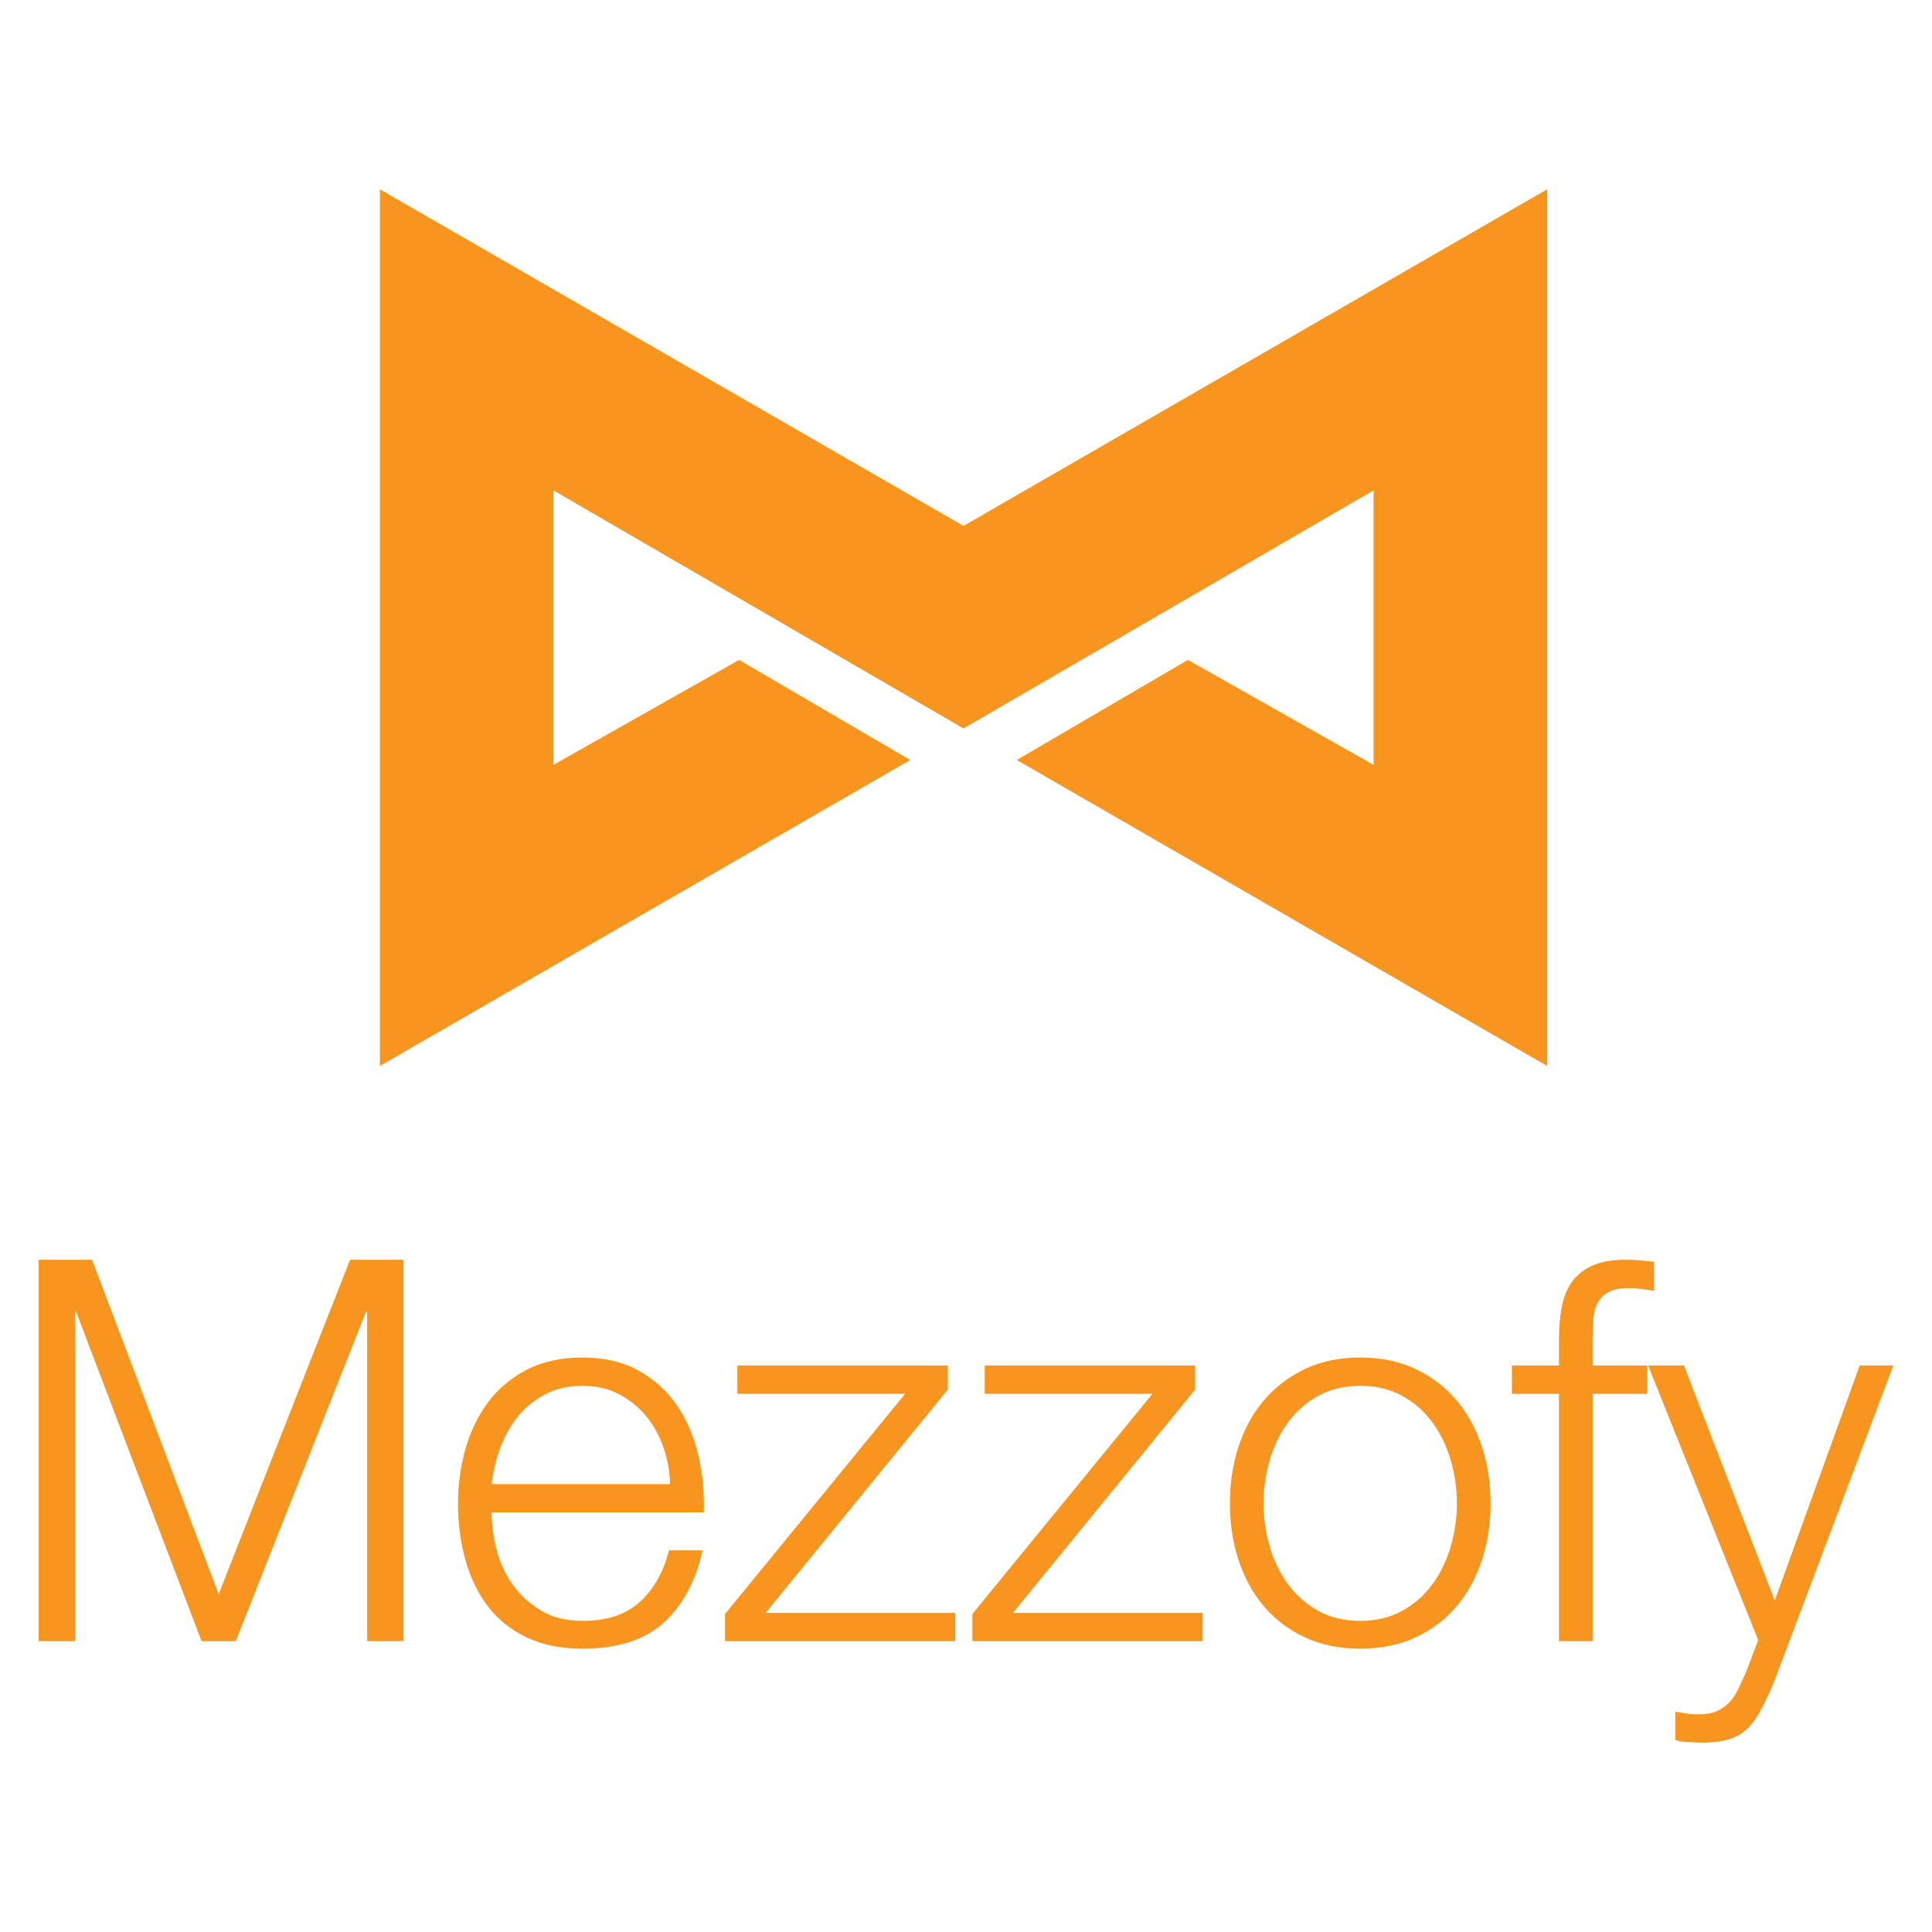
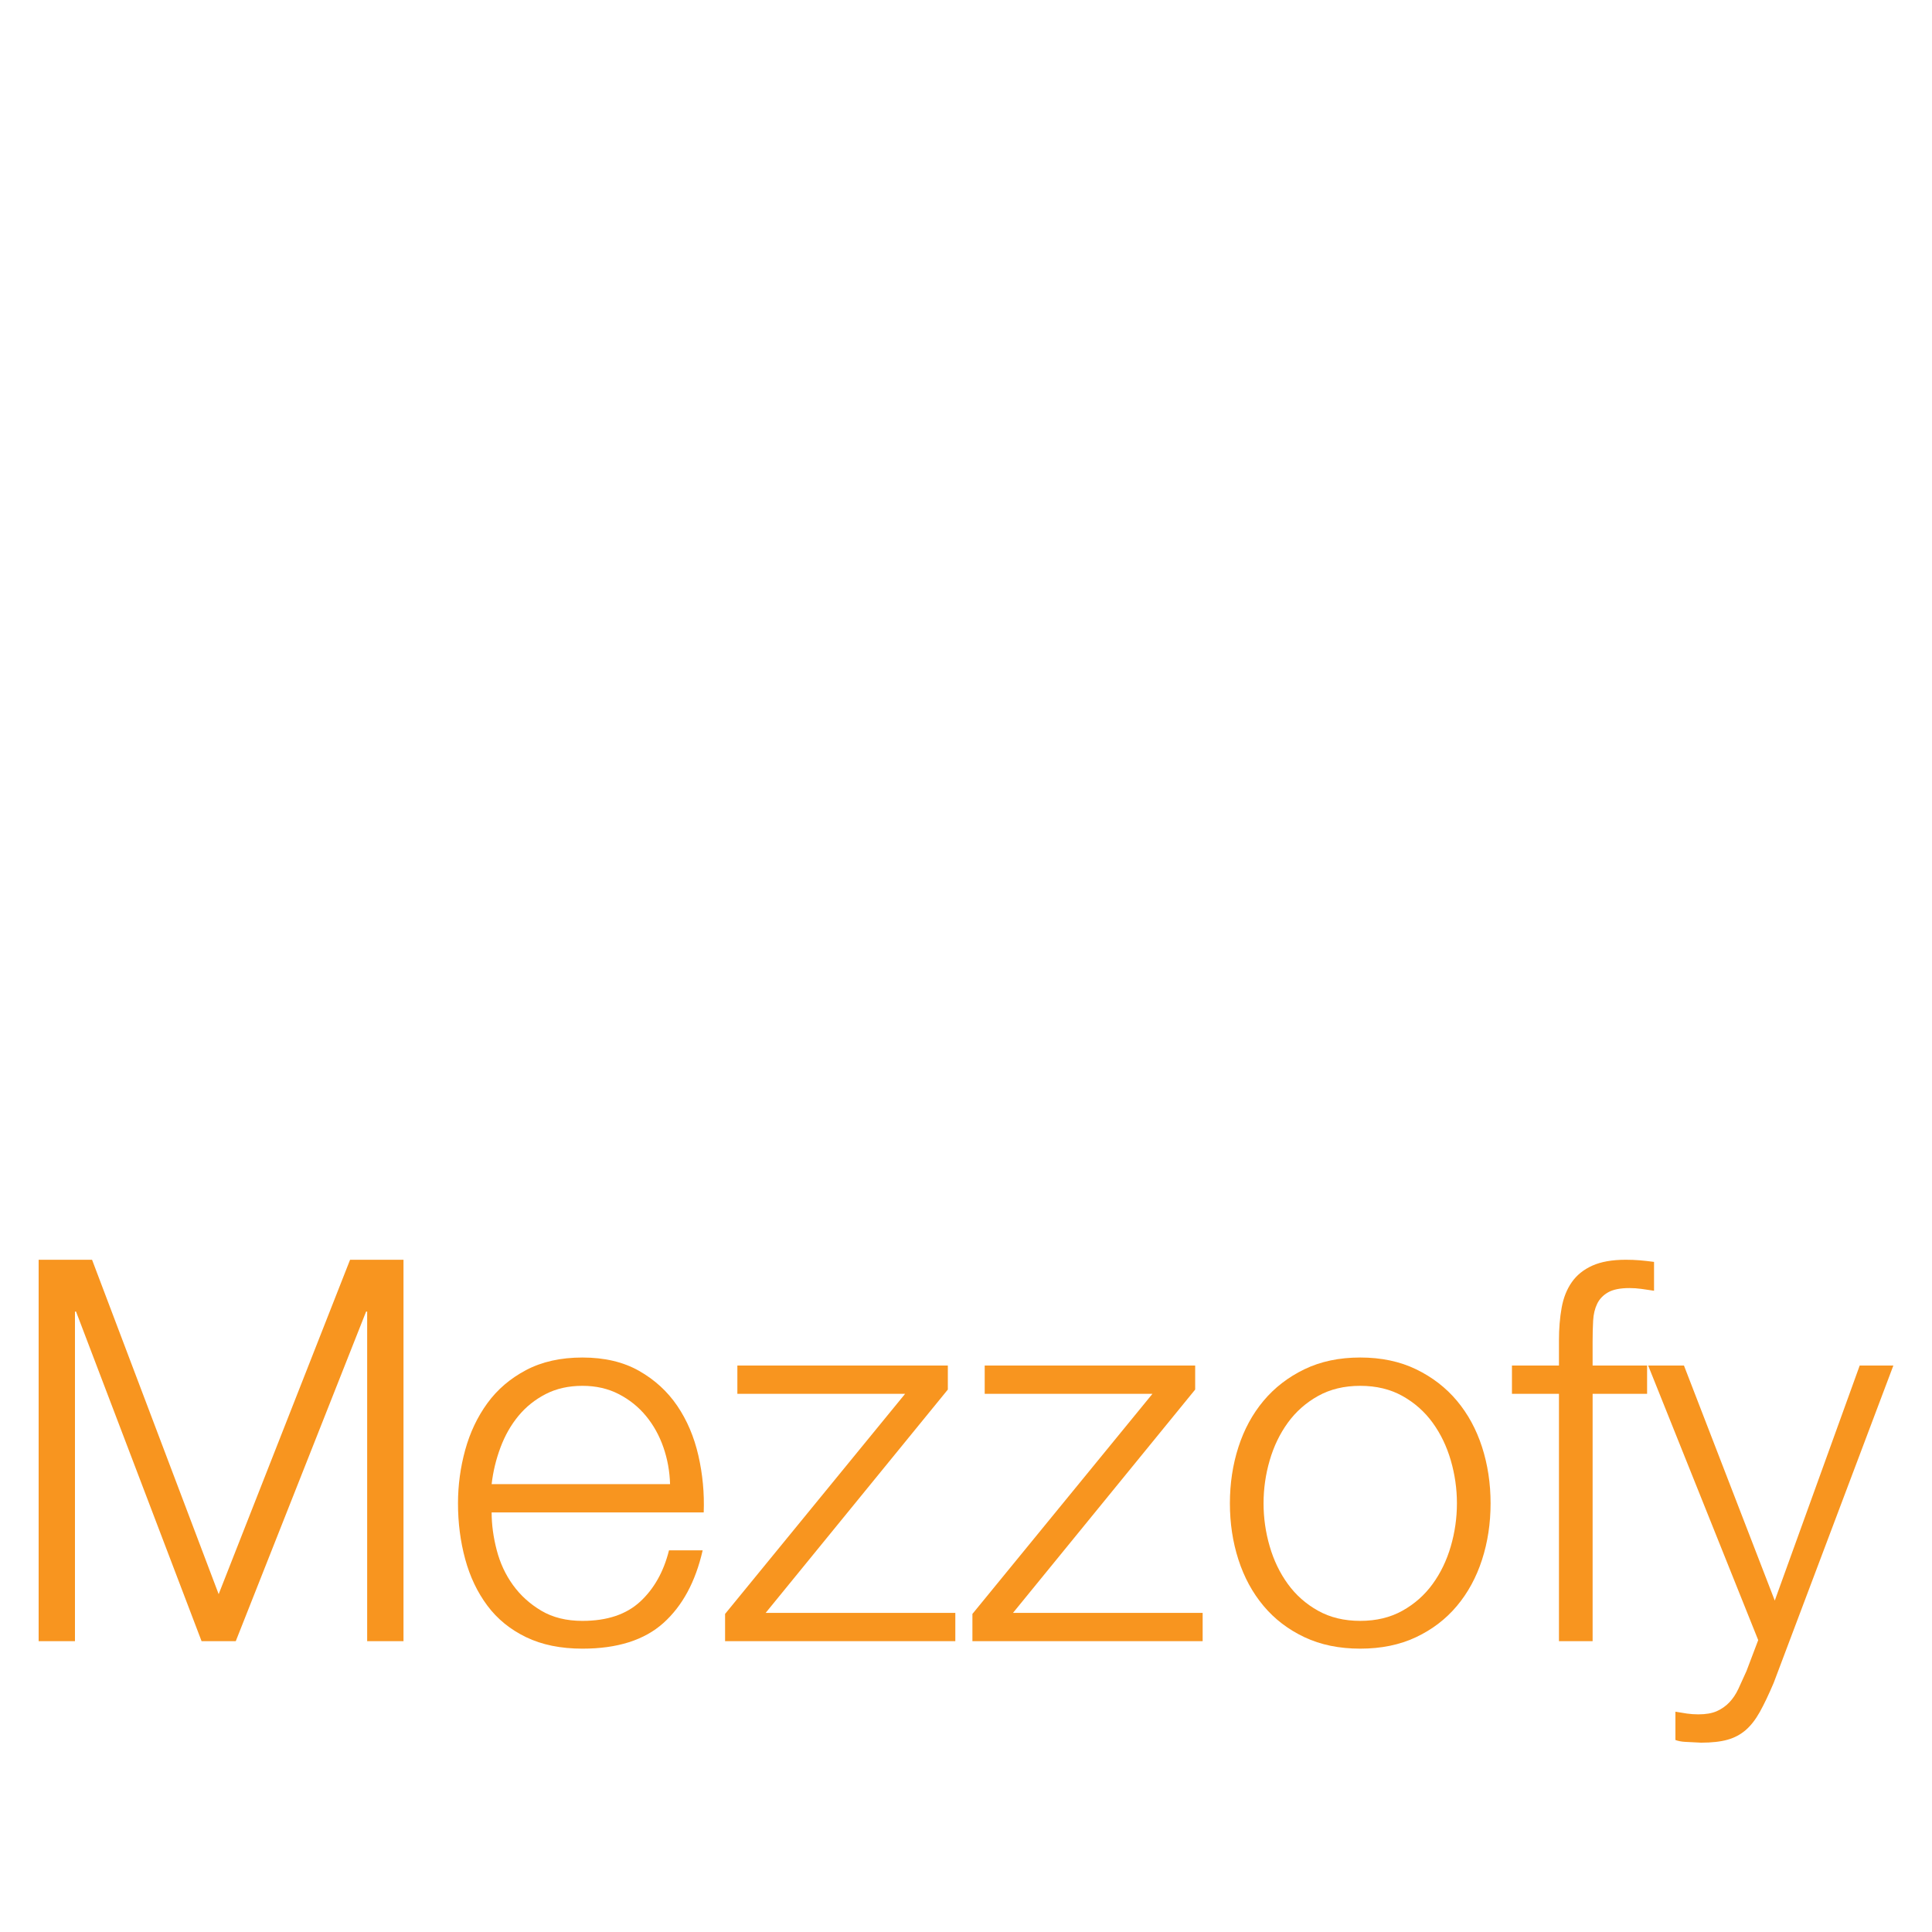
<svg xmlns="http://www.w3.org/2000/svg" version="1.1" id="Layer_1" x="0px" y="0px" viewBox="0 0 500 500" enable-background="new 0 0 500 500" xml:space="preserve">
  <g>
-     <polygon fill="#F8951F" points="400.393,275.862 263.146,196.689 307.432,170.786 355.479,197.943 355.479,126.917    249.358,188.524 143.237,126.917 143.237,197.943 191.284,170.786 235.571,196.689 98.324,275.862 98.324,48.997 249.358,136.108    400.393,48.997  " />
    <g>
      <path fill="#F8951F" d="M23.825,326.025l32.765,86.544l34.009-86.544h13.825v98.71h-9.401v-85.3h-0.276l-33.733,85.3h-8.848    l-32.489-85.3h-0.277v85.3H10v-98.71H23.825z" />
      <path fill="#F8951F" d="M128.549,401.164c0.875,3.365,2.281,6.383,4.217,9.055c1.935,2.674,4.376,4.886,7.327,6.636    c2.949,1.752,6.498,2.627,10.645,2.627c6.36,0,11.336-1.659,14.931-4.977c3.595-3.318,6.083-7.742,7.465-13.272h8.71    c-1.845,8.111-5.232,14.378-10.161,18.802c-4.932,4.424-11.913,6.636-20.945,6.636c-5.623,0-10.485-0.991-14.585-2.972    c-4.102-1.981-7.444-4.701-10.023-8.157c-2.581-3.456-4.493-7.465-5.737-12.028c-1.244-4.562-1.866-9.377-1.866-14.447    c0-4.701,0.622-9.308,1.866-13.825c1.244-4.515,3.156-8.548,5.737-12.097c2.579-3.547,5.921-6.405,10.023-8.571    c4.1-2.164,8.962-3.249,14.585-3.249c5.714,0,10.598,1.153,14.655,3.456c4.055,2.305,7.349,5.323,9.885,9.055    c2.534,3.733,4.355,8.019,5.461,12.858c1.106,4.839,1.566,9.746,1.382,14.723h-54.885    C127.235,394.551,127.672,397.8,128.549,401.164z M171.683,374.551c-1.061-3.042-2.558-5.737-4.493-8.088    c-1.936-2.35-4.286-4.238-7.051-5.668c-2.765-1.428-5.899-2.143-9.401-2.143c-3.594,0-6.774,0.715-9.539,2.143    c-2.765,1.43-5.115,3.318-7.051,5.668c-1.935,2.351-3.48,5.07-4.631,8.157c-1.153,3.089-1.914,6.245-2.281,9.47h46.175    C173.318,380.772,172.741,377.592,171.683,374.551z" />
-       <path fill="#F8951F" d="M247.236,417.408v7.327H187.65v-7.051l46.59-56.959h-43.41v-7.327h54.47v6.221l-47.143,57.788H247.236z" />
+       <path fill="#F8951F" d="M247.236,417.408v7.327H187.65v-7.051l46.59-56.959h-43.41v-7.327h54.47v6.221l-47.143,57.788H247.236" />
      <path fill="#F8951F" d="M311.245,417.408v7.327H251.66v-7.051l46.59-56.959h-43.41v-7.327h54.47v6.221l-47.143,57.788H311.245z" />
      <path fill="#F8951F" d="M366.476,354.366c4.193,2.028,7.718,4.748,10.576,8.156c2.856,3.411,5.022,7.396,6.498,11.959    c1.473,4.562,2.212,9.425,2.212,14.585c0,5.163-0.739,10.023-2.212,14.585c-1.475,4.562-3.642,8.55-6.498,11.958    c-2.858,3.411-6.383,6.107-10.576,8.088c-4.195,1.981-9.01,2.972-14.447,2.972c-5.439,0-10.254-0.991-14.447-2.972    c-4.195-1.981-7.72-4.677-10.576-8.088c-2.858-3.408-5.024-7.396-6.498-11.958c-1.475-4.562-2.212-9.423-2.212-14.585    c0-5.16,0.737-10.023,2.212-14.585c1.473-4.562,3.64-8.548,6.498-11.959c2.856-3.408,6.381-6.128,10.576-8.156    c4.193-2.027,9.008-3.042,14.447-3.042C357.466,351.325,362.28,352.34,366.476,354.366z M341.107,361.279    c-3.134,1.752-5.737,4.057-7.811,6.912c-2.074,2.858-3.642,6.107-4.7,9.746c-1.061,3.642-1.59,7.351-1.59,11.129    c0,3.78,0.529,7.489,1.59,11.129c1.058,3.642,2.627,6.891,4.7,9.746c2.074,2.858,4.677,5.163,7.811,6.912    c3.132,1.752,6.774,2.627,10.922,2.627c4.147,0,7.787-0.875,10.922-2.627c3.132-1.75,5.737-4.055,7.811-6.912    c2.074-2.856,3.64-6.105,4.7-9.746c1.059-3.64,1.59-7.349,1.59-11.129c0-3.778-0.531-7.487-1.59-11.129    c-1.061-3.64-2.627-6.889-4.7-9.746c-2.074-2.856-4.679-5.161-7.811-6.912c-3.134-1.75-6.774-2.627-10.922-2.627    C347.881,358.652,344.239,359.529,341.107,361.279z" />
      <path fill="#F8951F" d="M412.167,360.725v64.01h-8.71v-64.01h-12.166v-7.327h12.166v-6.498c0-3.041,0.229-5.852,0.691-8.433    c0.46-2.579,1.335-4.791,2.627-6.636c1.289-1.843,3.063-3.27,5.322-4.286c2.258-1.013,5.137-1.521,8.641-1.521    c1.289,0,2.488,0.048,3.594,0.138c1.106,0.093,2.35,0.231,3.733,0.415v7.466c-1.199-0.184-2.305-0.346-3.318-0.484    c-1.016-0.138-2.029-0.207-3.042-0.207c-2.398,0-4.24,0.369-5.53,1.106c-1.292,0.739-2.236,1.728-2.834,2.973    c-0.601,1.244-0.946,2.696-1.037,4.355c-0.093,1.659-0.138,3.456-0.138,5.392v6.221h14.102v7.327H412.167z" />
      <path fill="#F8951F" d="M435.806,353.398l23.502,60.83l21.982-60.83H490l-30.968,82.12c-1.292,3.041-2.488,5.551-3.594,7.535    c-1.106,1.98-2.329,3.547-3.664,4.7c-1.337,1.151-2.903,1.981-4.7,2.488c-1.797,0.506-4.078,0.761-6.844,0.761    c-1.752-0.093-3.111-0.162-4.078-0.207c-0.968-0.048-1.821-0.208-2.557-0.484v-7.327c1.013,0.184,2.005,0.346,2.972,0.484    c0.968,0.138,1.957,0.207,2.972,0.207c1.936,0,3.525-0.276,4.77-0.829c1.244-0.553,2.326-1.313,3.249-2.281    c0.92-0.968,1.704-2.143,2.35-3.525c0.644-1.383,1.335-2.903,2.074-4.562l3.041-8.019l-28.479-71.06H435.806z" />
    </g>
  </g>
  <g>
</g>
  <g>
</g>
  <g>
</g>
  <g>
</g>
  <g>
</g>
  <g>
</g>
</svg>